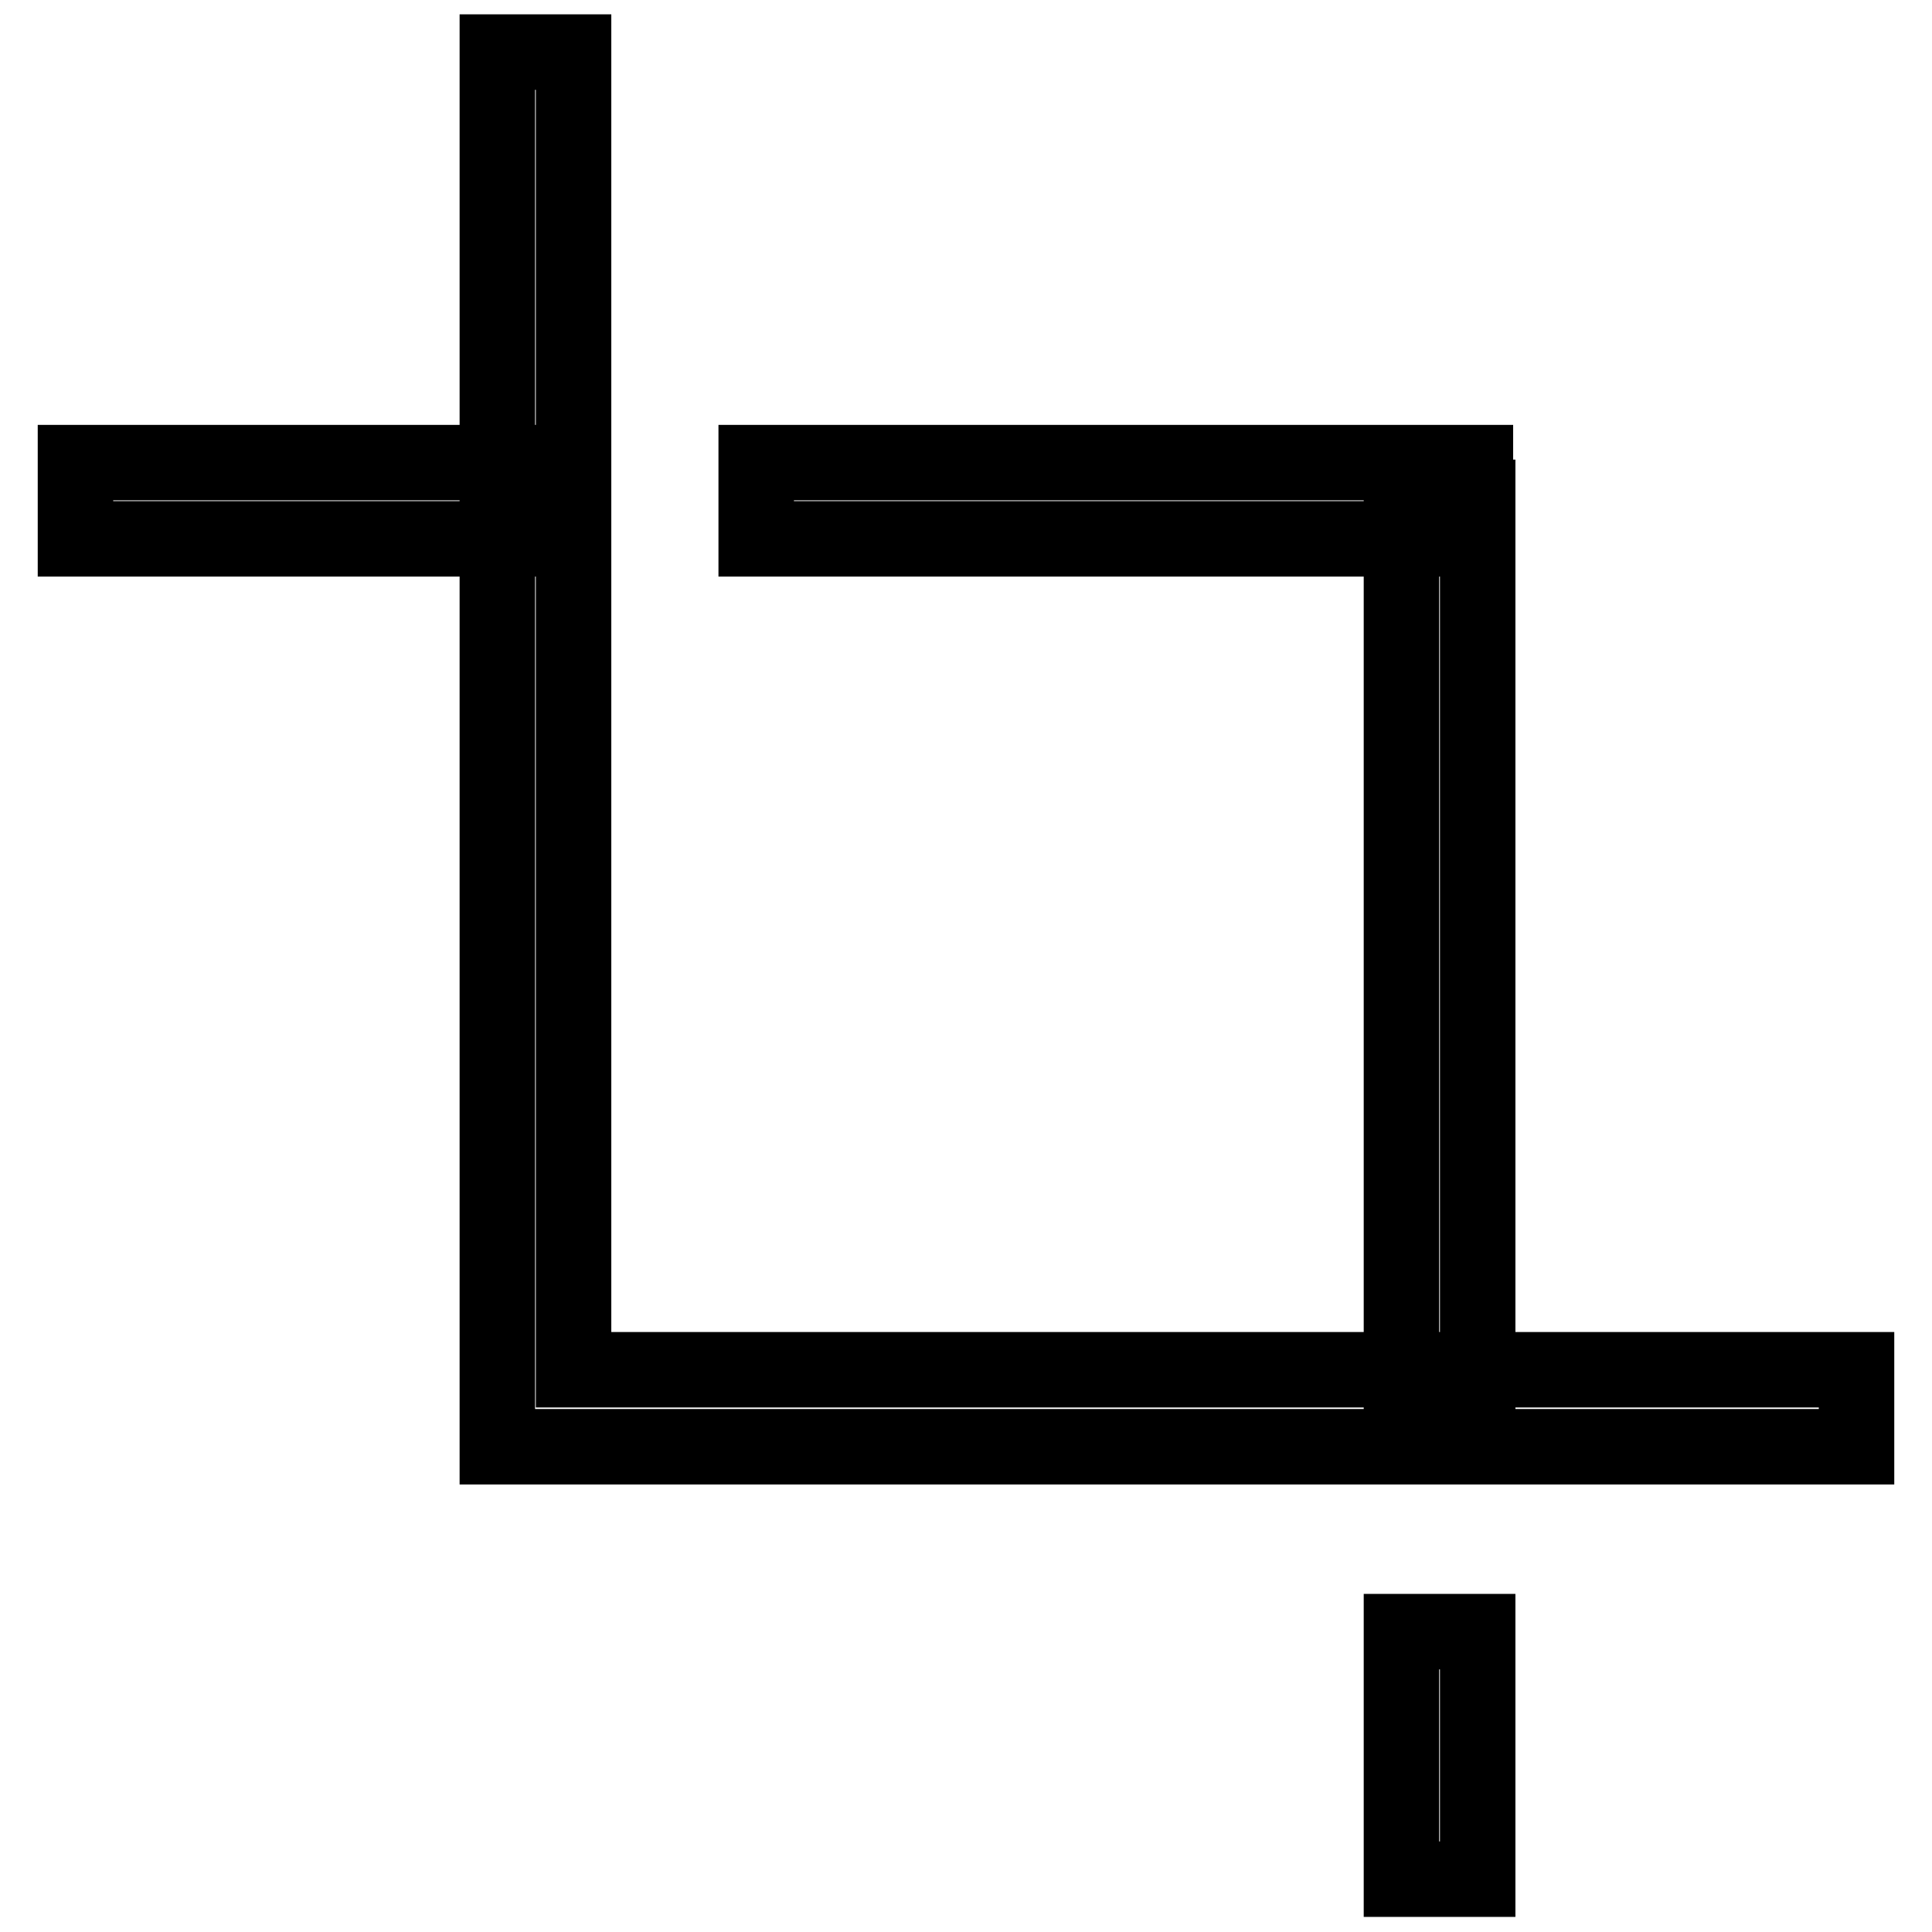
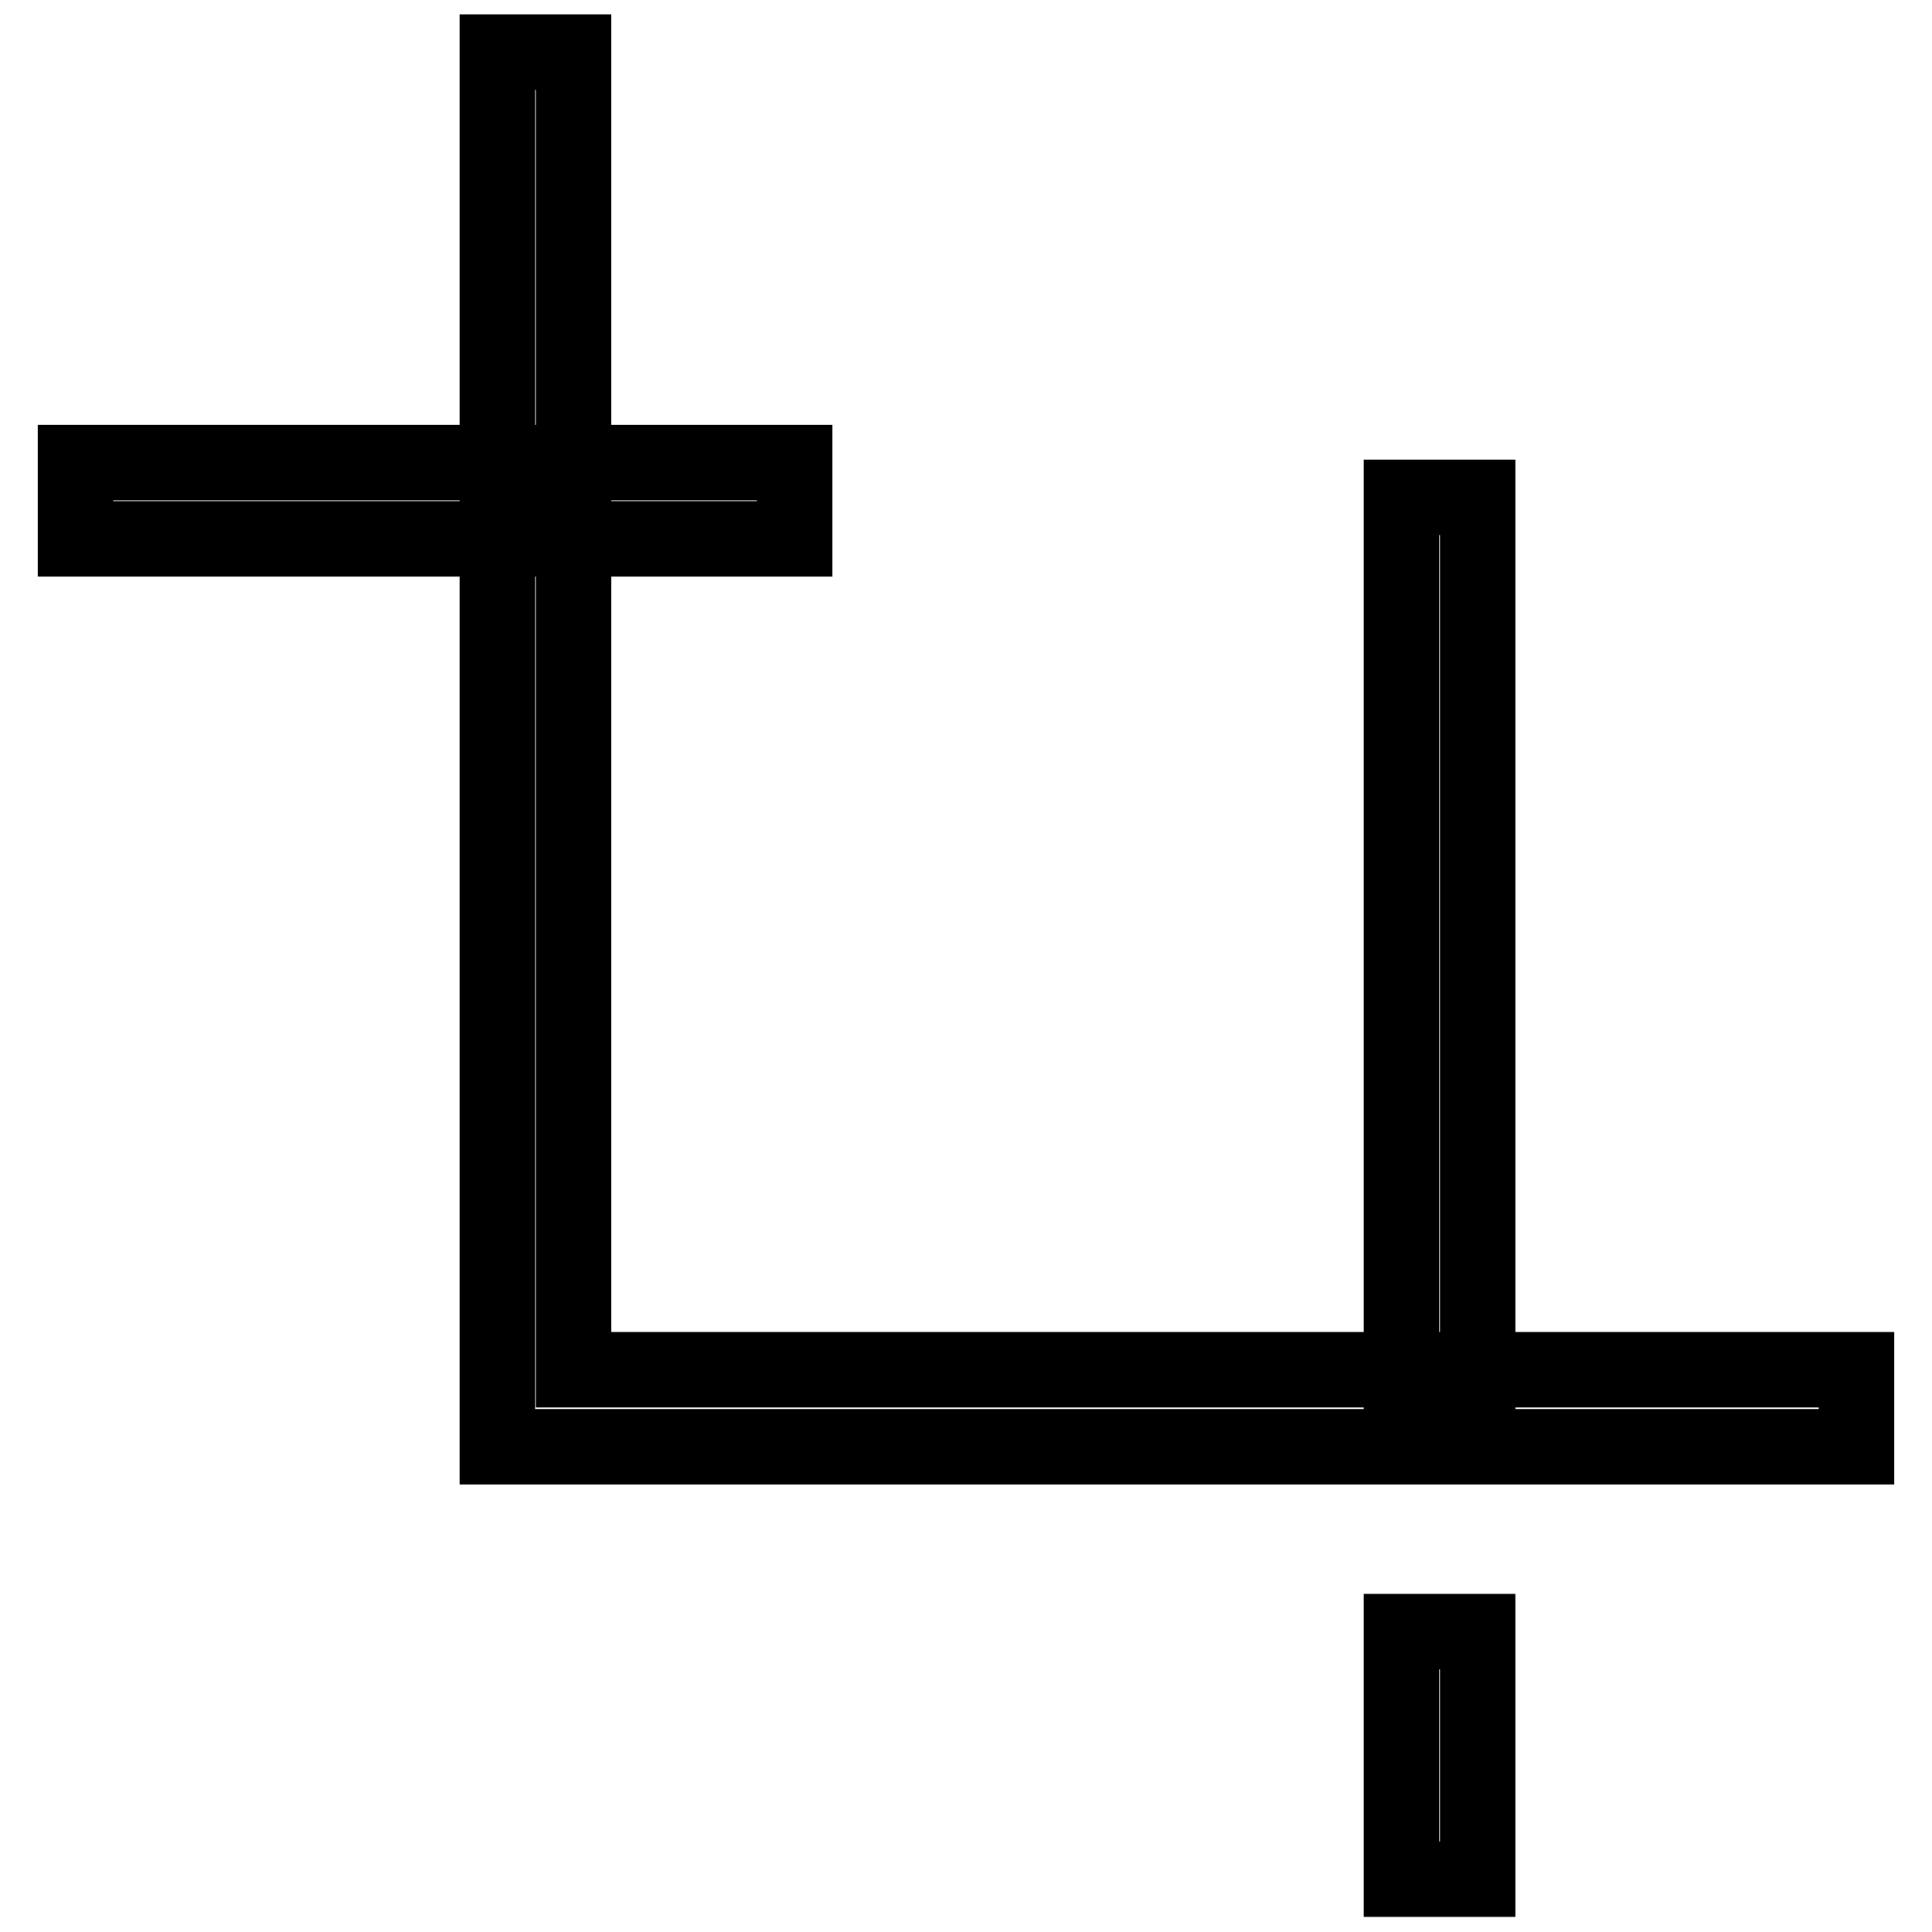
<svg xmlns="http://www.w3.org/2000/svg" version="1.1" x="0px" y="0px" viewBox="0 0 256 256" enable-background="new 0 0 256 256" xml:space="preserve">
  <g>
-     <path stroke-width="10" fill-opacity="0" stroke="#000000" d="M246,191.7H65.9V6.9H76v174.6h170V191.7z M10,61.3h60.9v10.1H10V61.3z M100.2,61.3h95.3v10.1h-95.3V61.3z  M185.7,65.9h10.1v120.7h-10.1V65.9z M185.7,216.2h10.1v32.8h-10.1V216.2z" />
+     <path stroke-width="10" fill-opacity="0" stroke="#000000" d="M246,191.7H65.9V6.9H76v174.6h170V191.7z M10,61.3h60.9v10.1H10V61.3z h95.3v10.1h-95.3V61.3z  M185.7,65.9h10.1v120.7h-10.1V65.9z M185.7,216.2h10.1v32.8h-10.1V216.2z" />
  </g>
</svg>